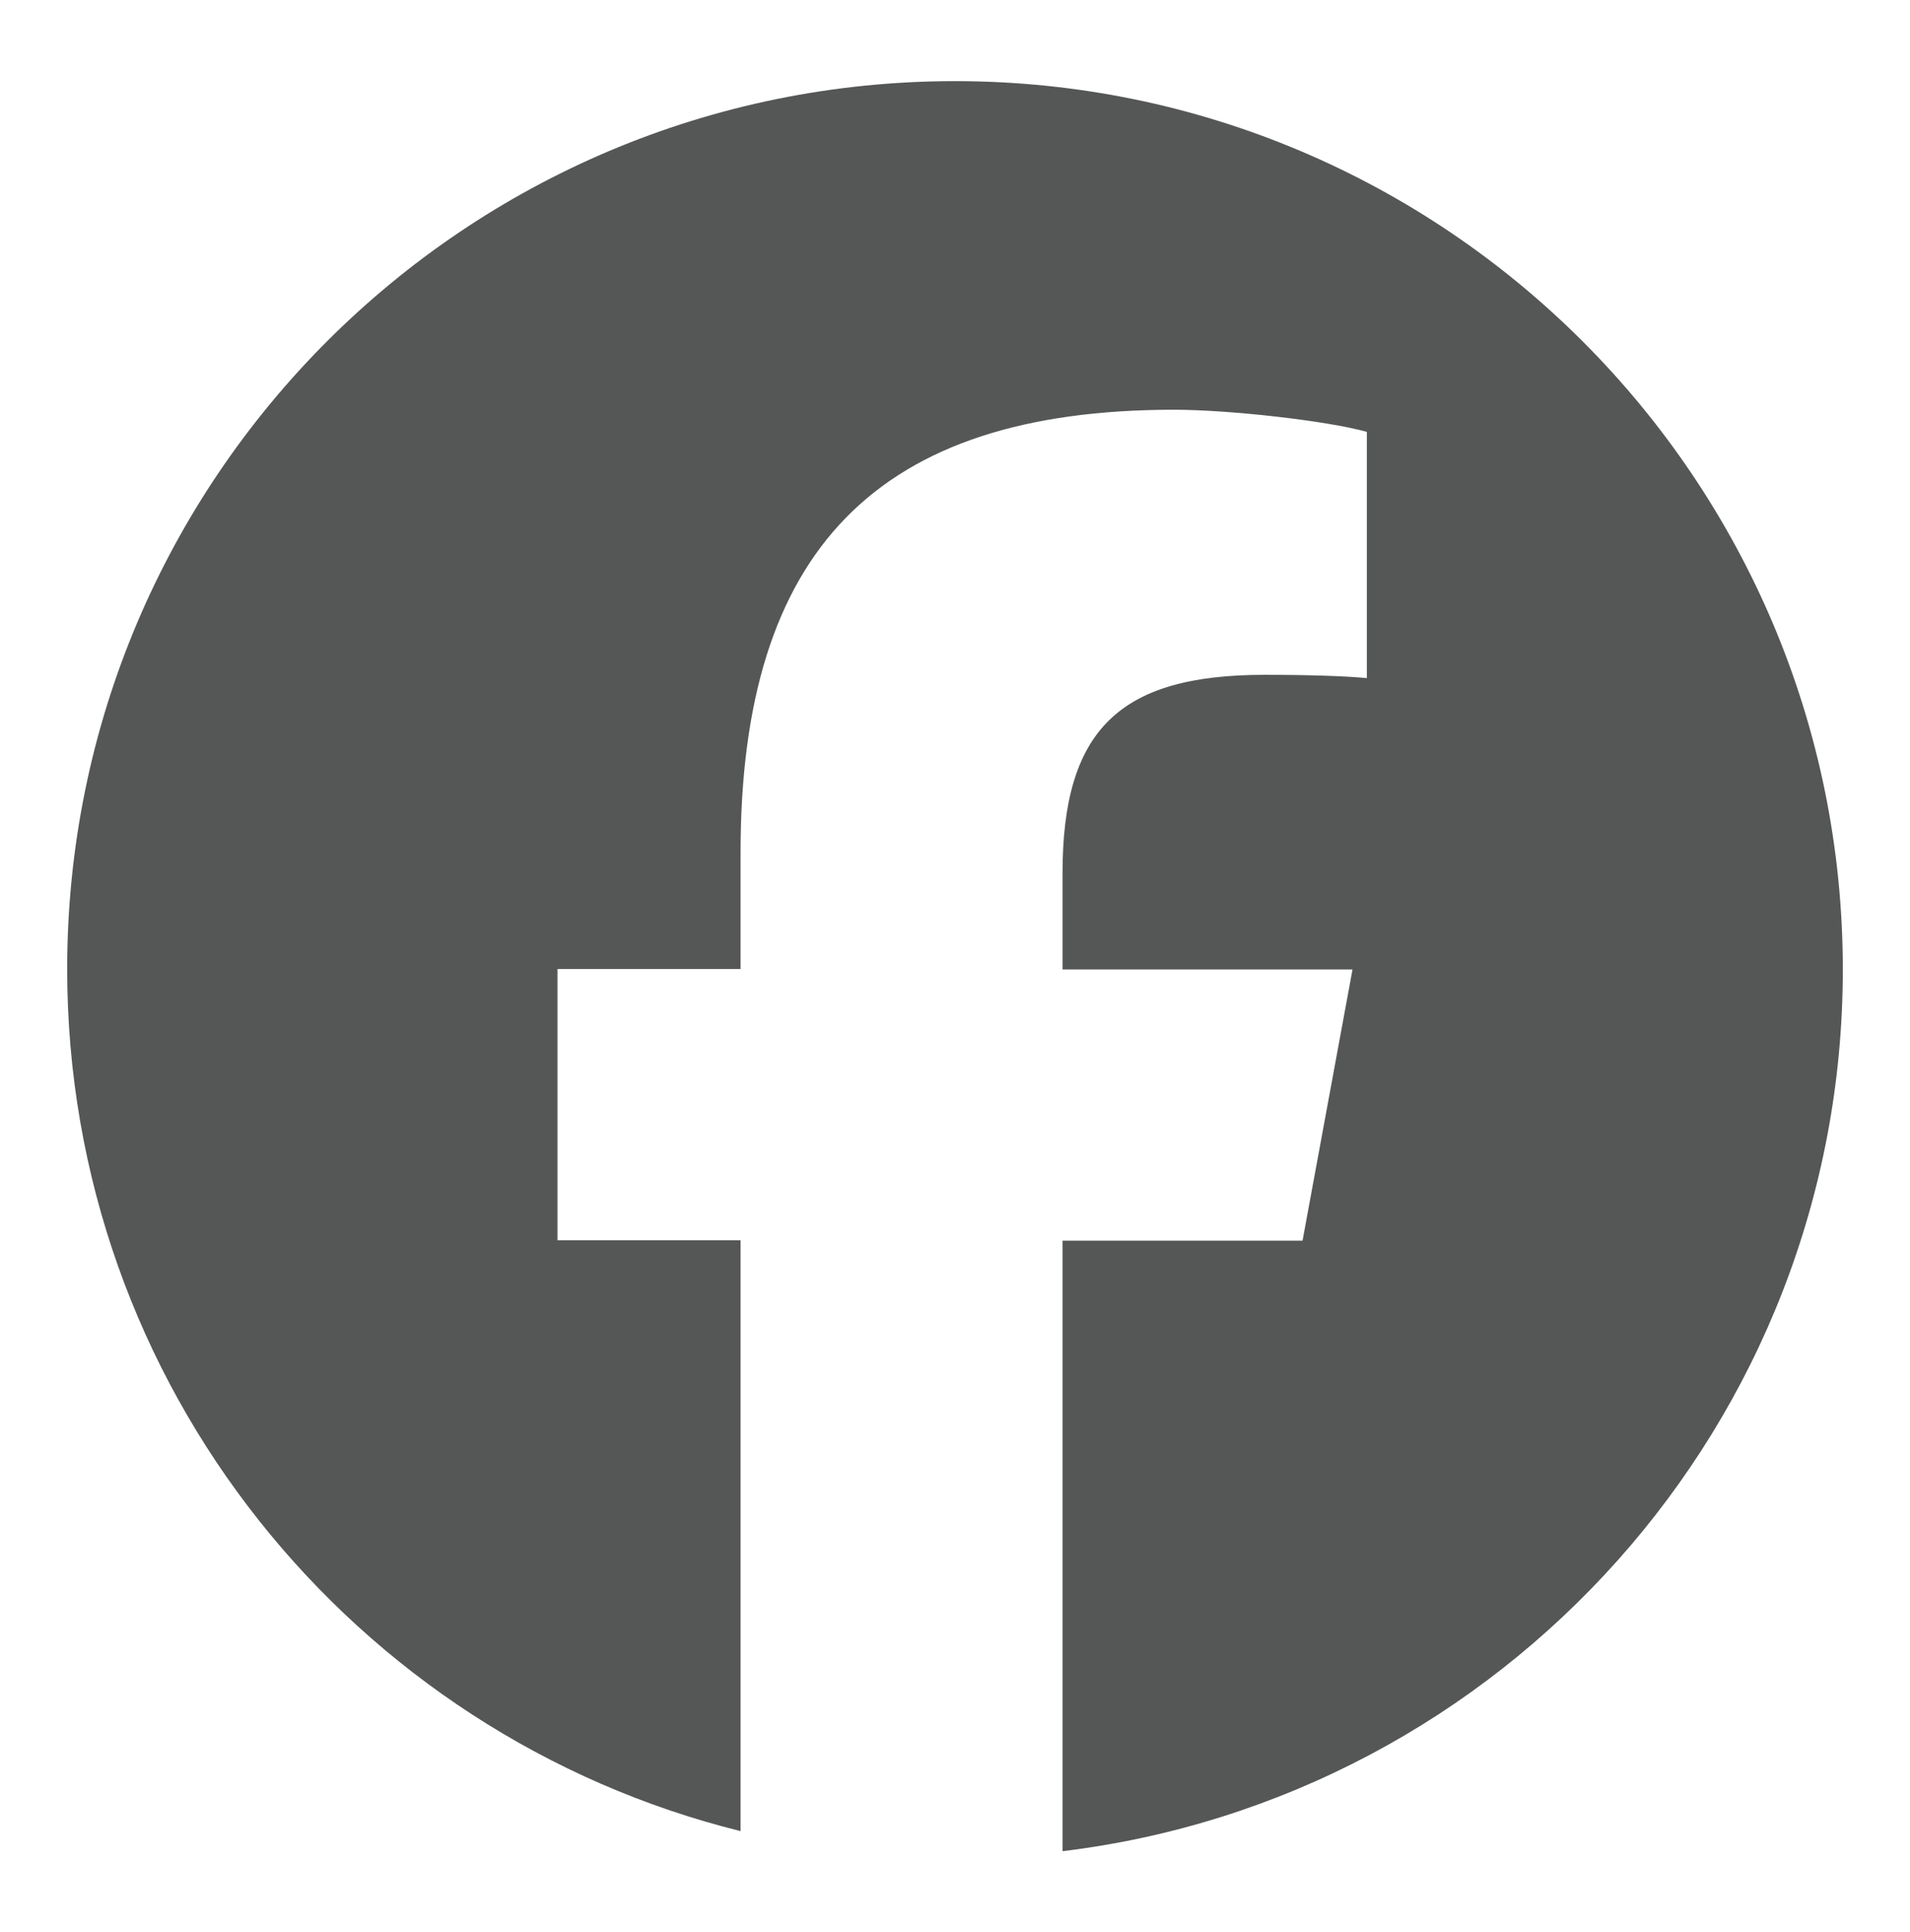
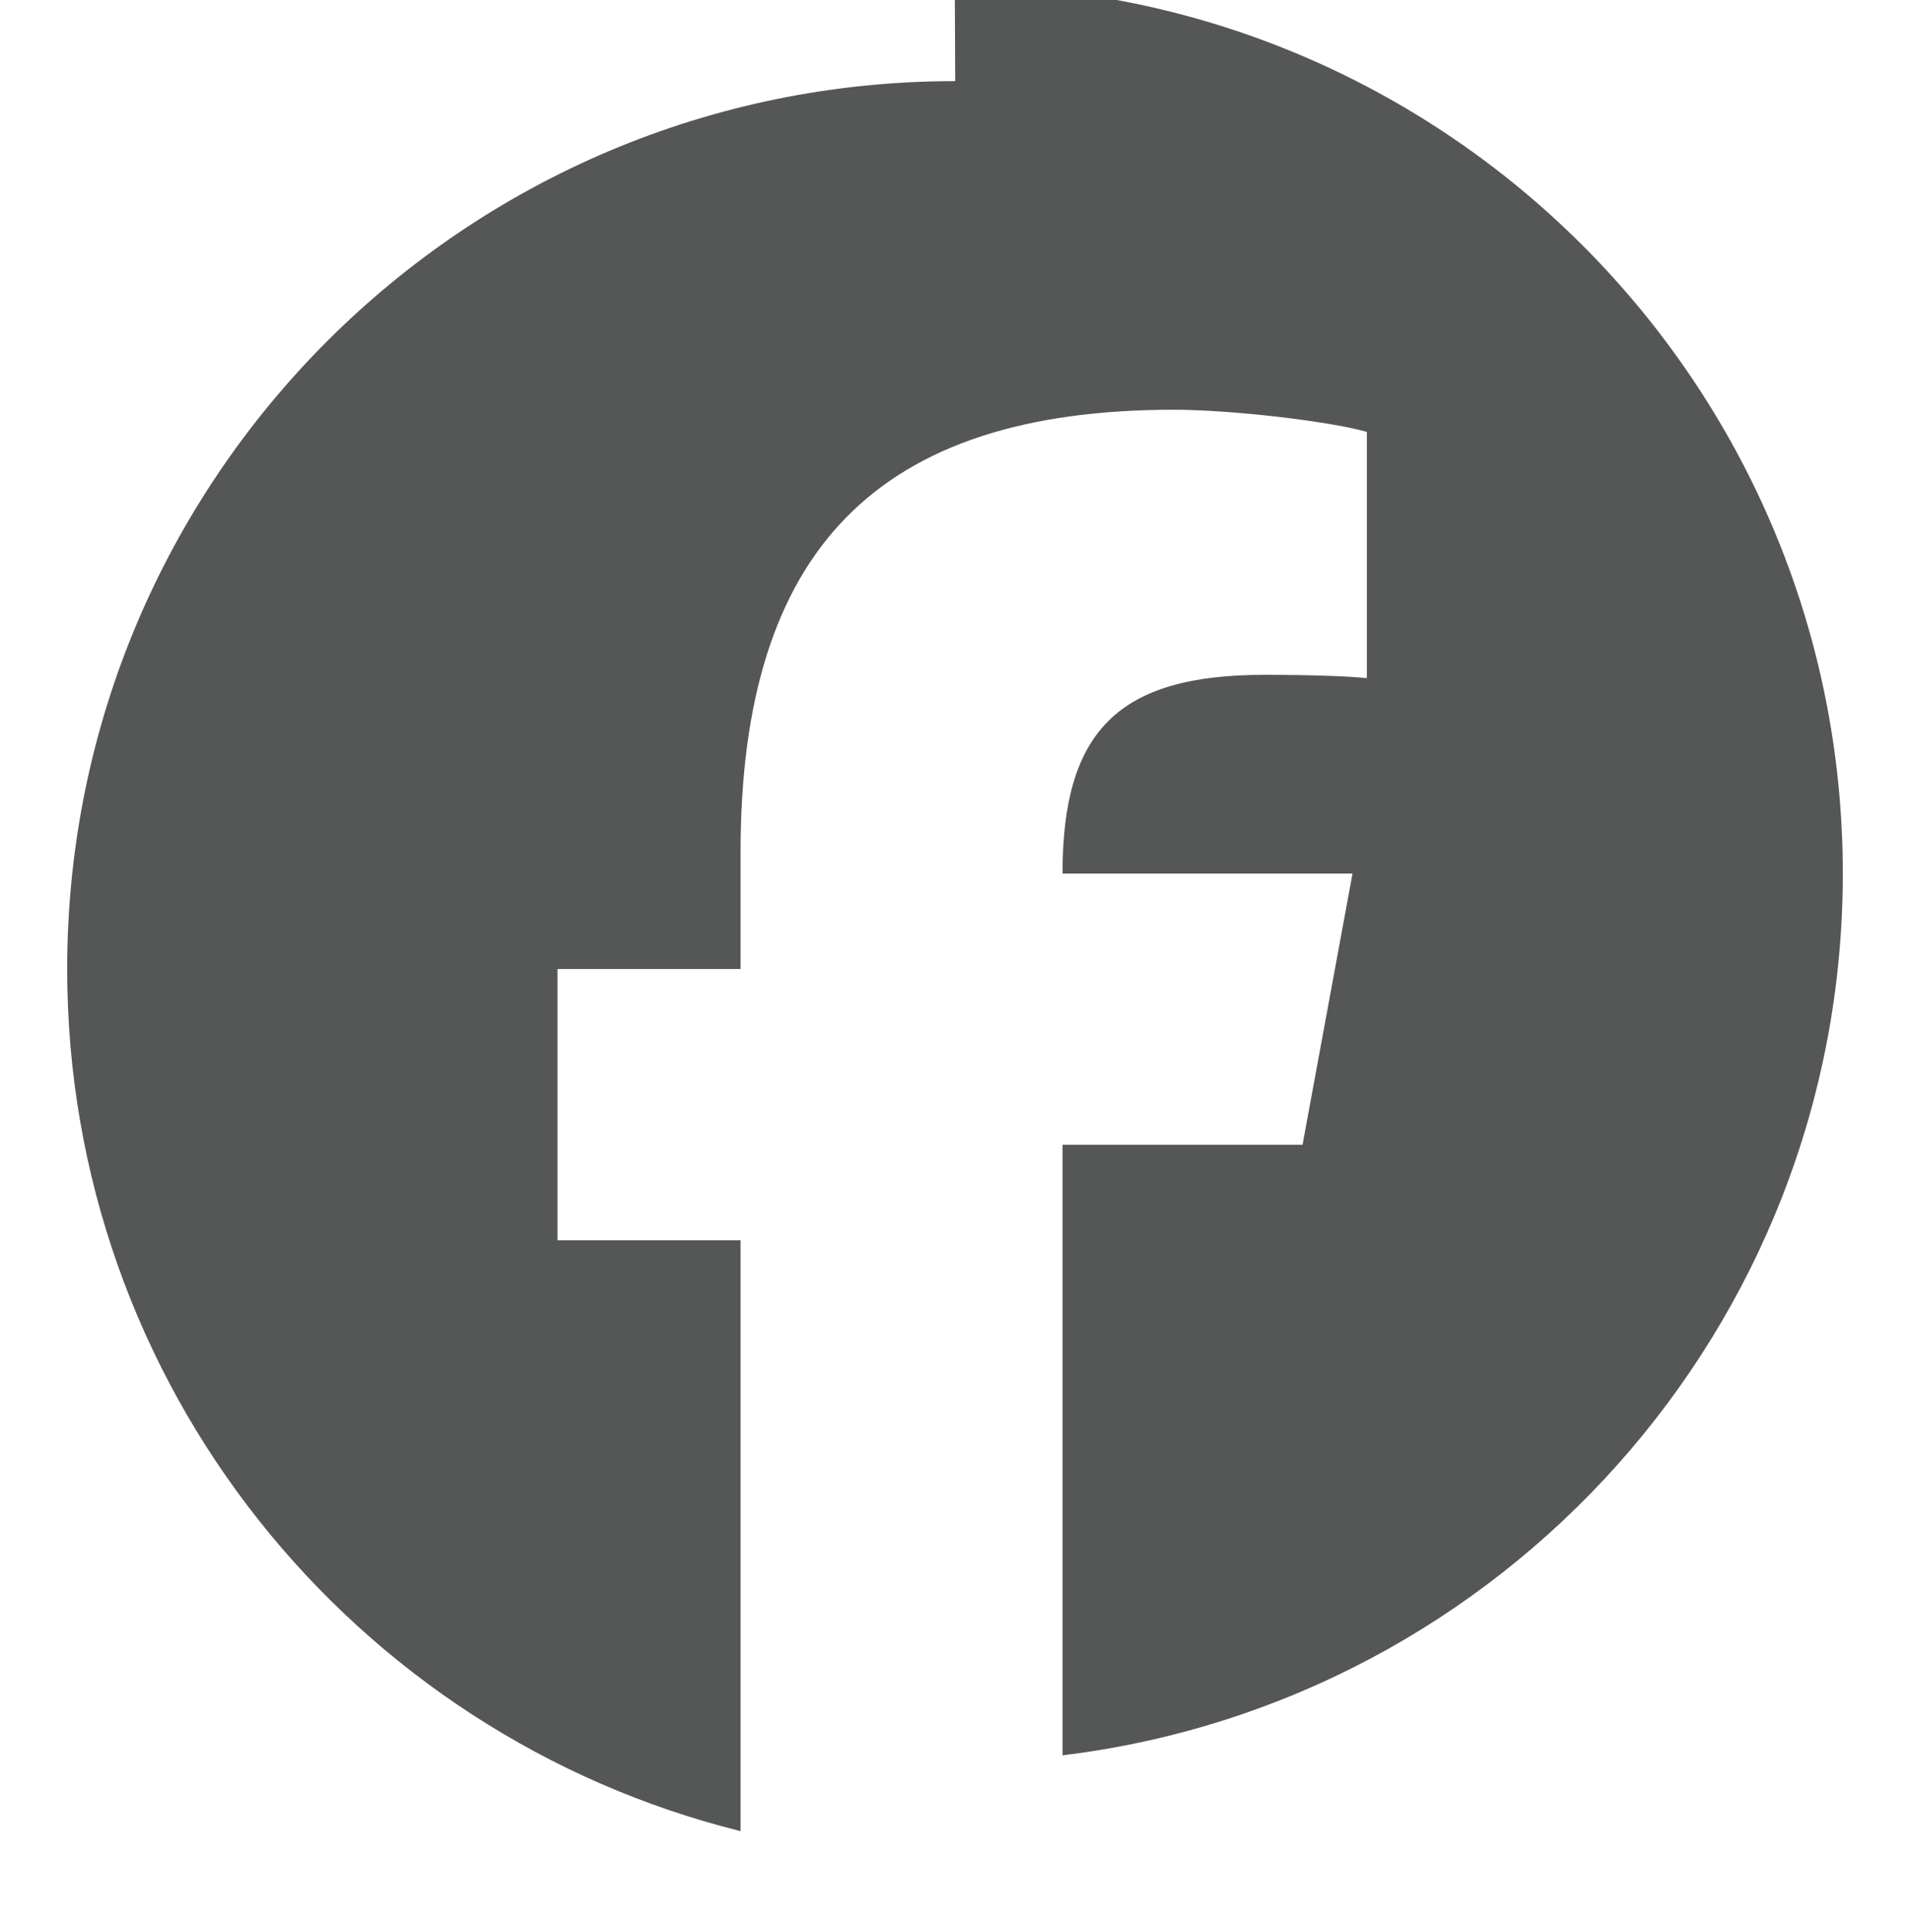
<svg xmlns="http://www.w3.org/2000/svg" id="facebook" viewBox="0 0 46.63 47.15">
  <defs>
    <style>
      .cls-1 {
        fill: #555656;
      }
    </style>
  </defs>
-   <path class="cls-1" d="M23.32,1.98C11.34,1.98,1.64,11.68,1.64,23.65c0,10.17,7,18.7,16.44,21.04v-14.42h-4.47v-6.62h4.47v-2.85c0-7.38,3.34-10.8,10.58-10.8,1.37,0,3.74.27,4.71.54v6.01c-.51-.05-1.4-.08-2.5-.08-3.55,0-4.93,1.35-4.93,4.85v2.34h7.08l-1.22,6.62h-5.86v14.9c10.73-1.3,19.05-10.44,19.05-21.52,0-11.97-9.71-21.68-21.68-21.68Z" />
+   <path class="cls-1" d="M23.32,1.98C11.34,1.98,1.64,11.68,1.64,23.65c0,10.17,7,18.7,16.44,21.04v-14.42h-4.47v-6.62h4.47v-2.85c0-7.38,3.34-10.8,10.58-10.8,1.37,0,3.74.27,4.71.54v6.01c-.51-.05-1.4-.08-2.5-.08-3.55,0-4.93,1.35-4.93,4.85h7.08l-1.22,6.62h-5.86v14.9c10.73-1.3,19.05-10.44,19.05-21.52,0-11.97-9.71-21.68-21.68-21.68Z" />
</svg>